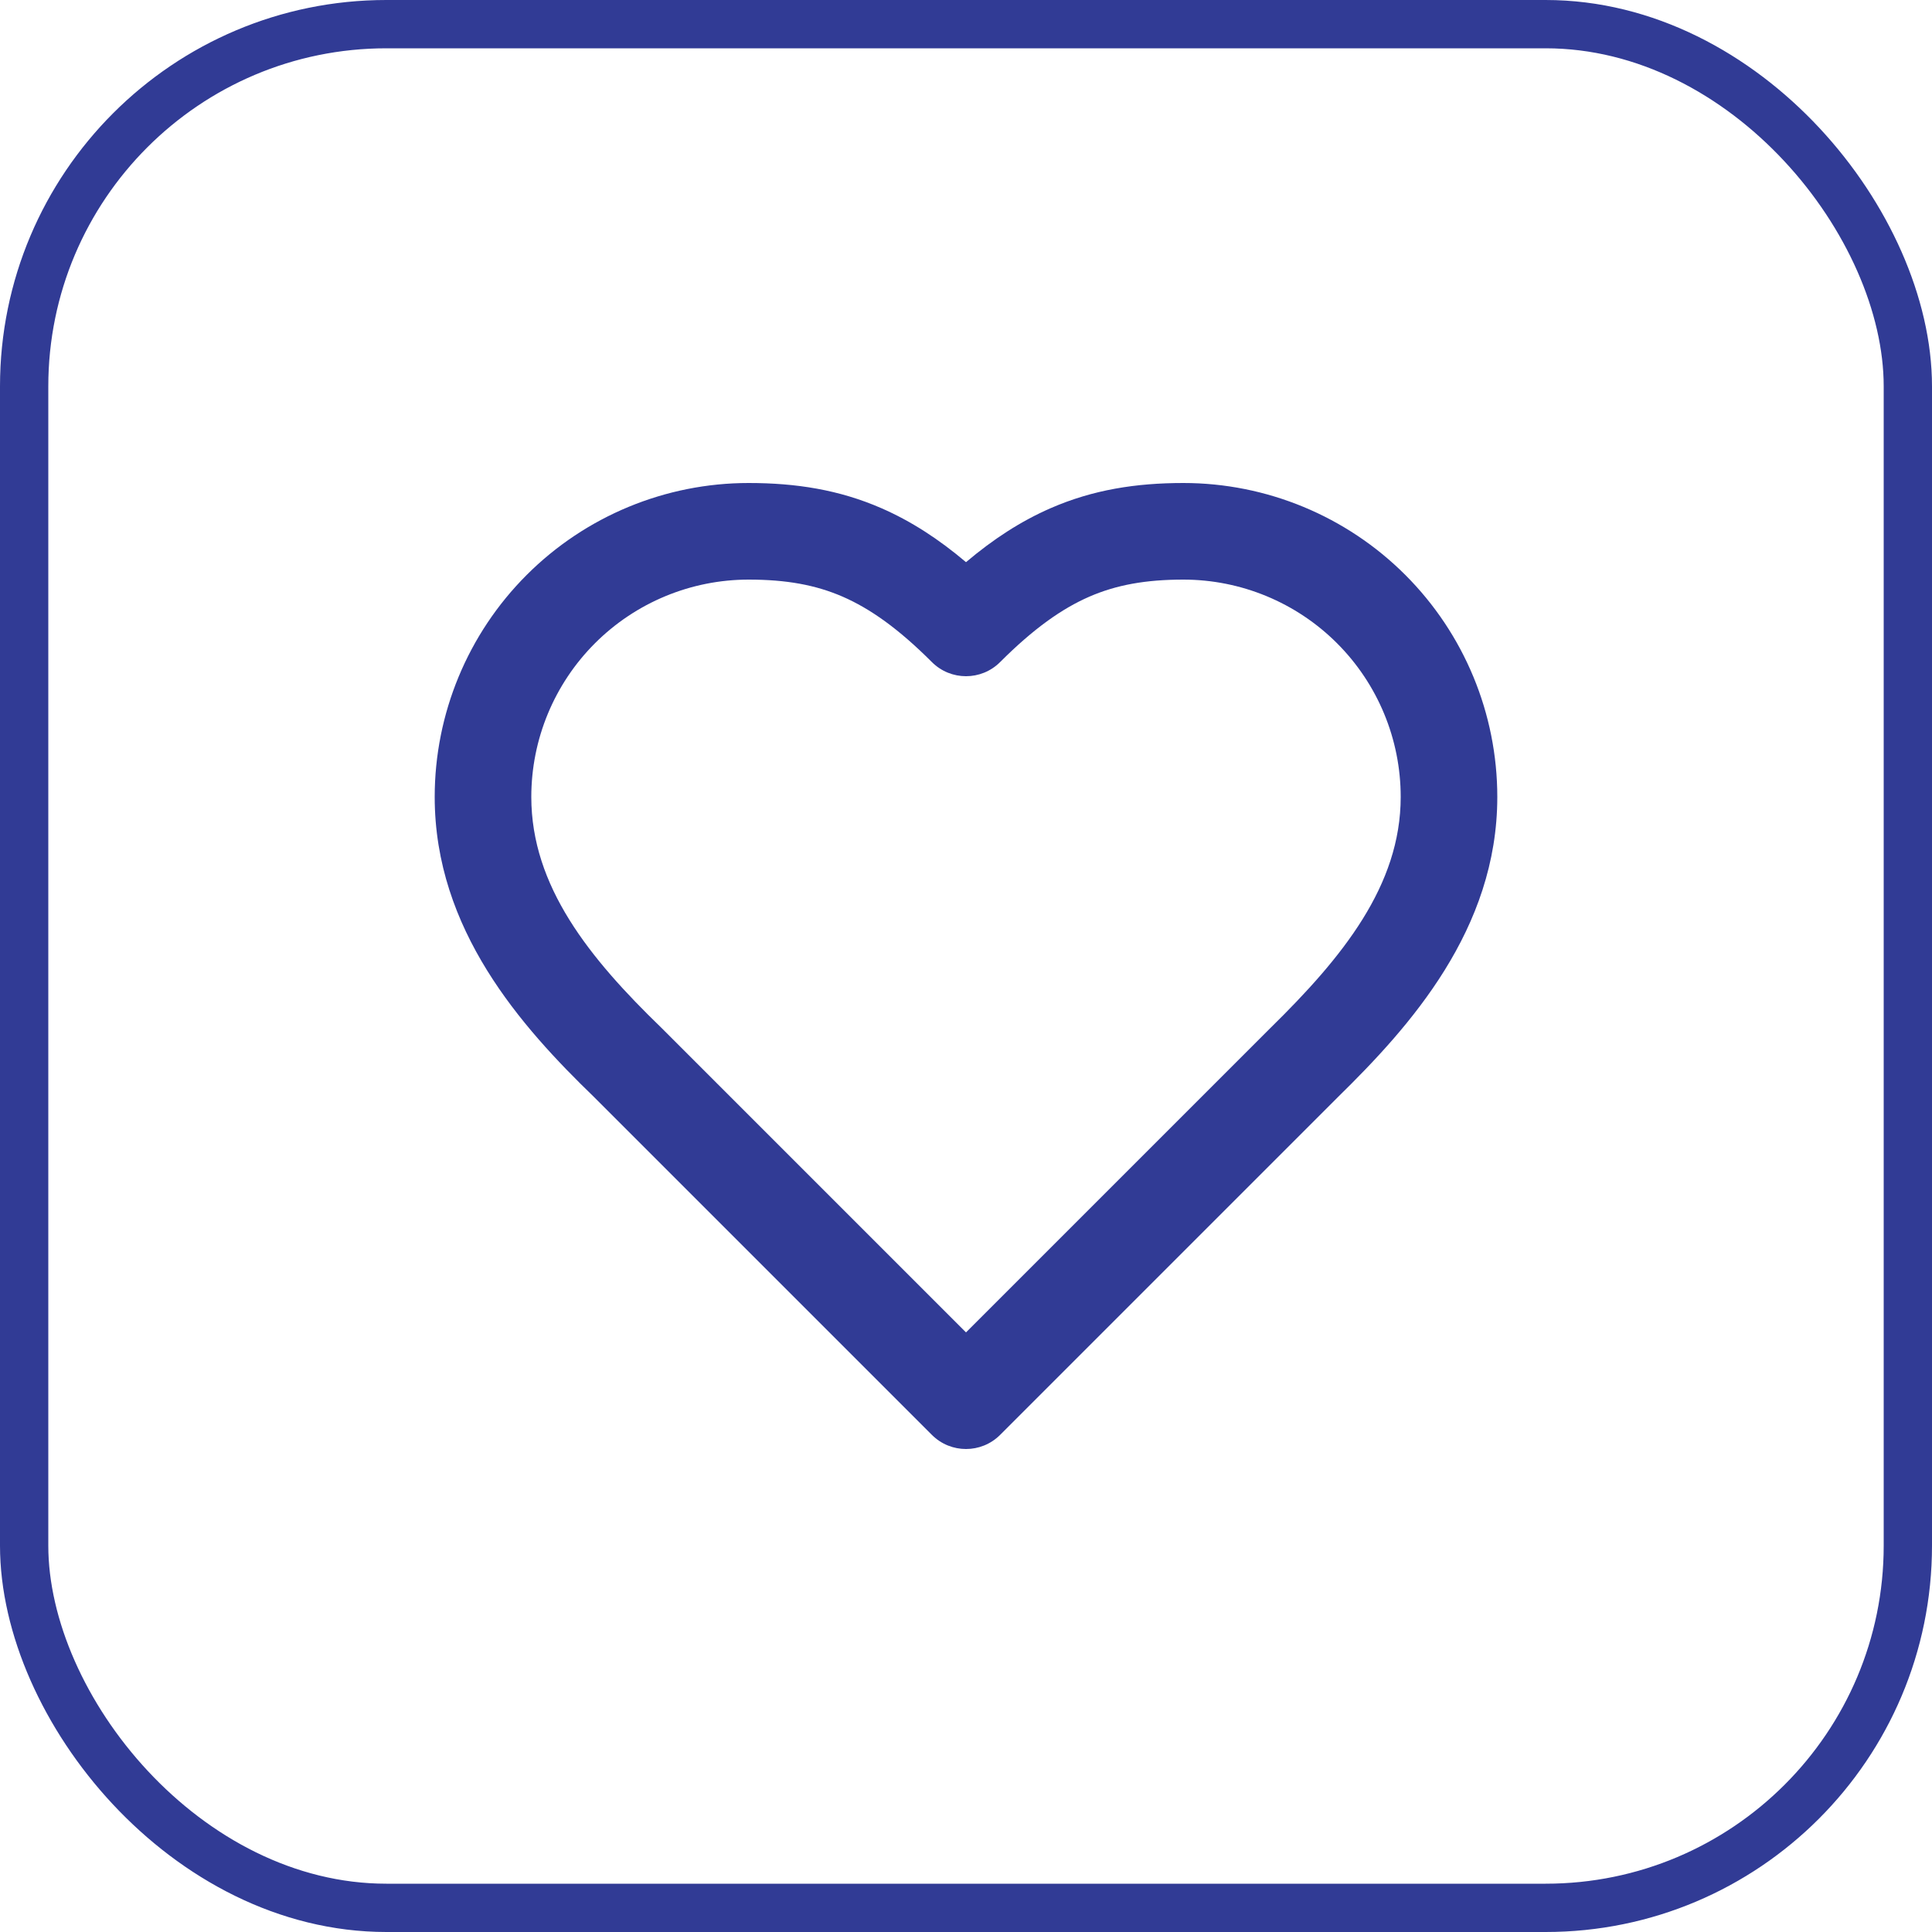
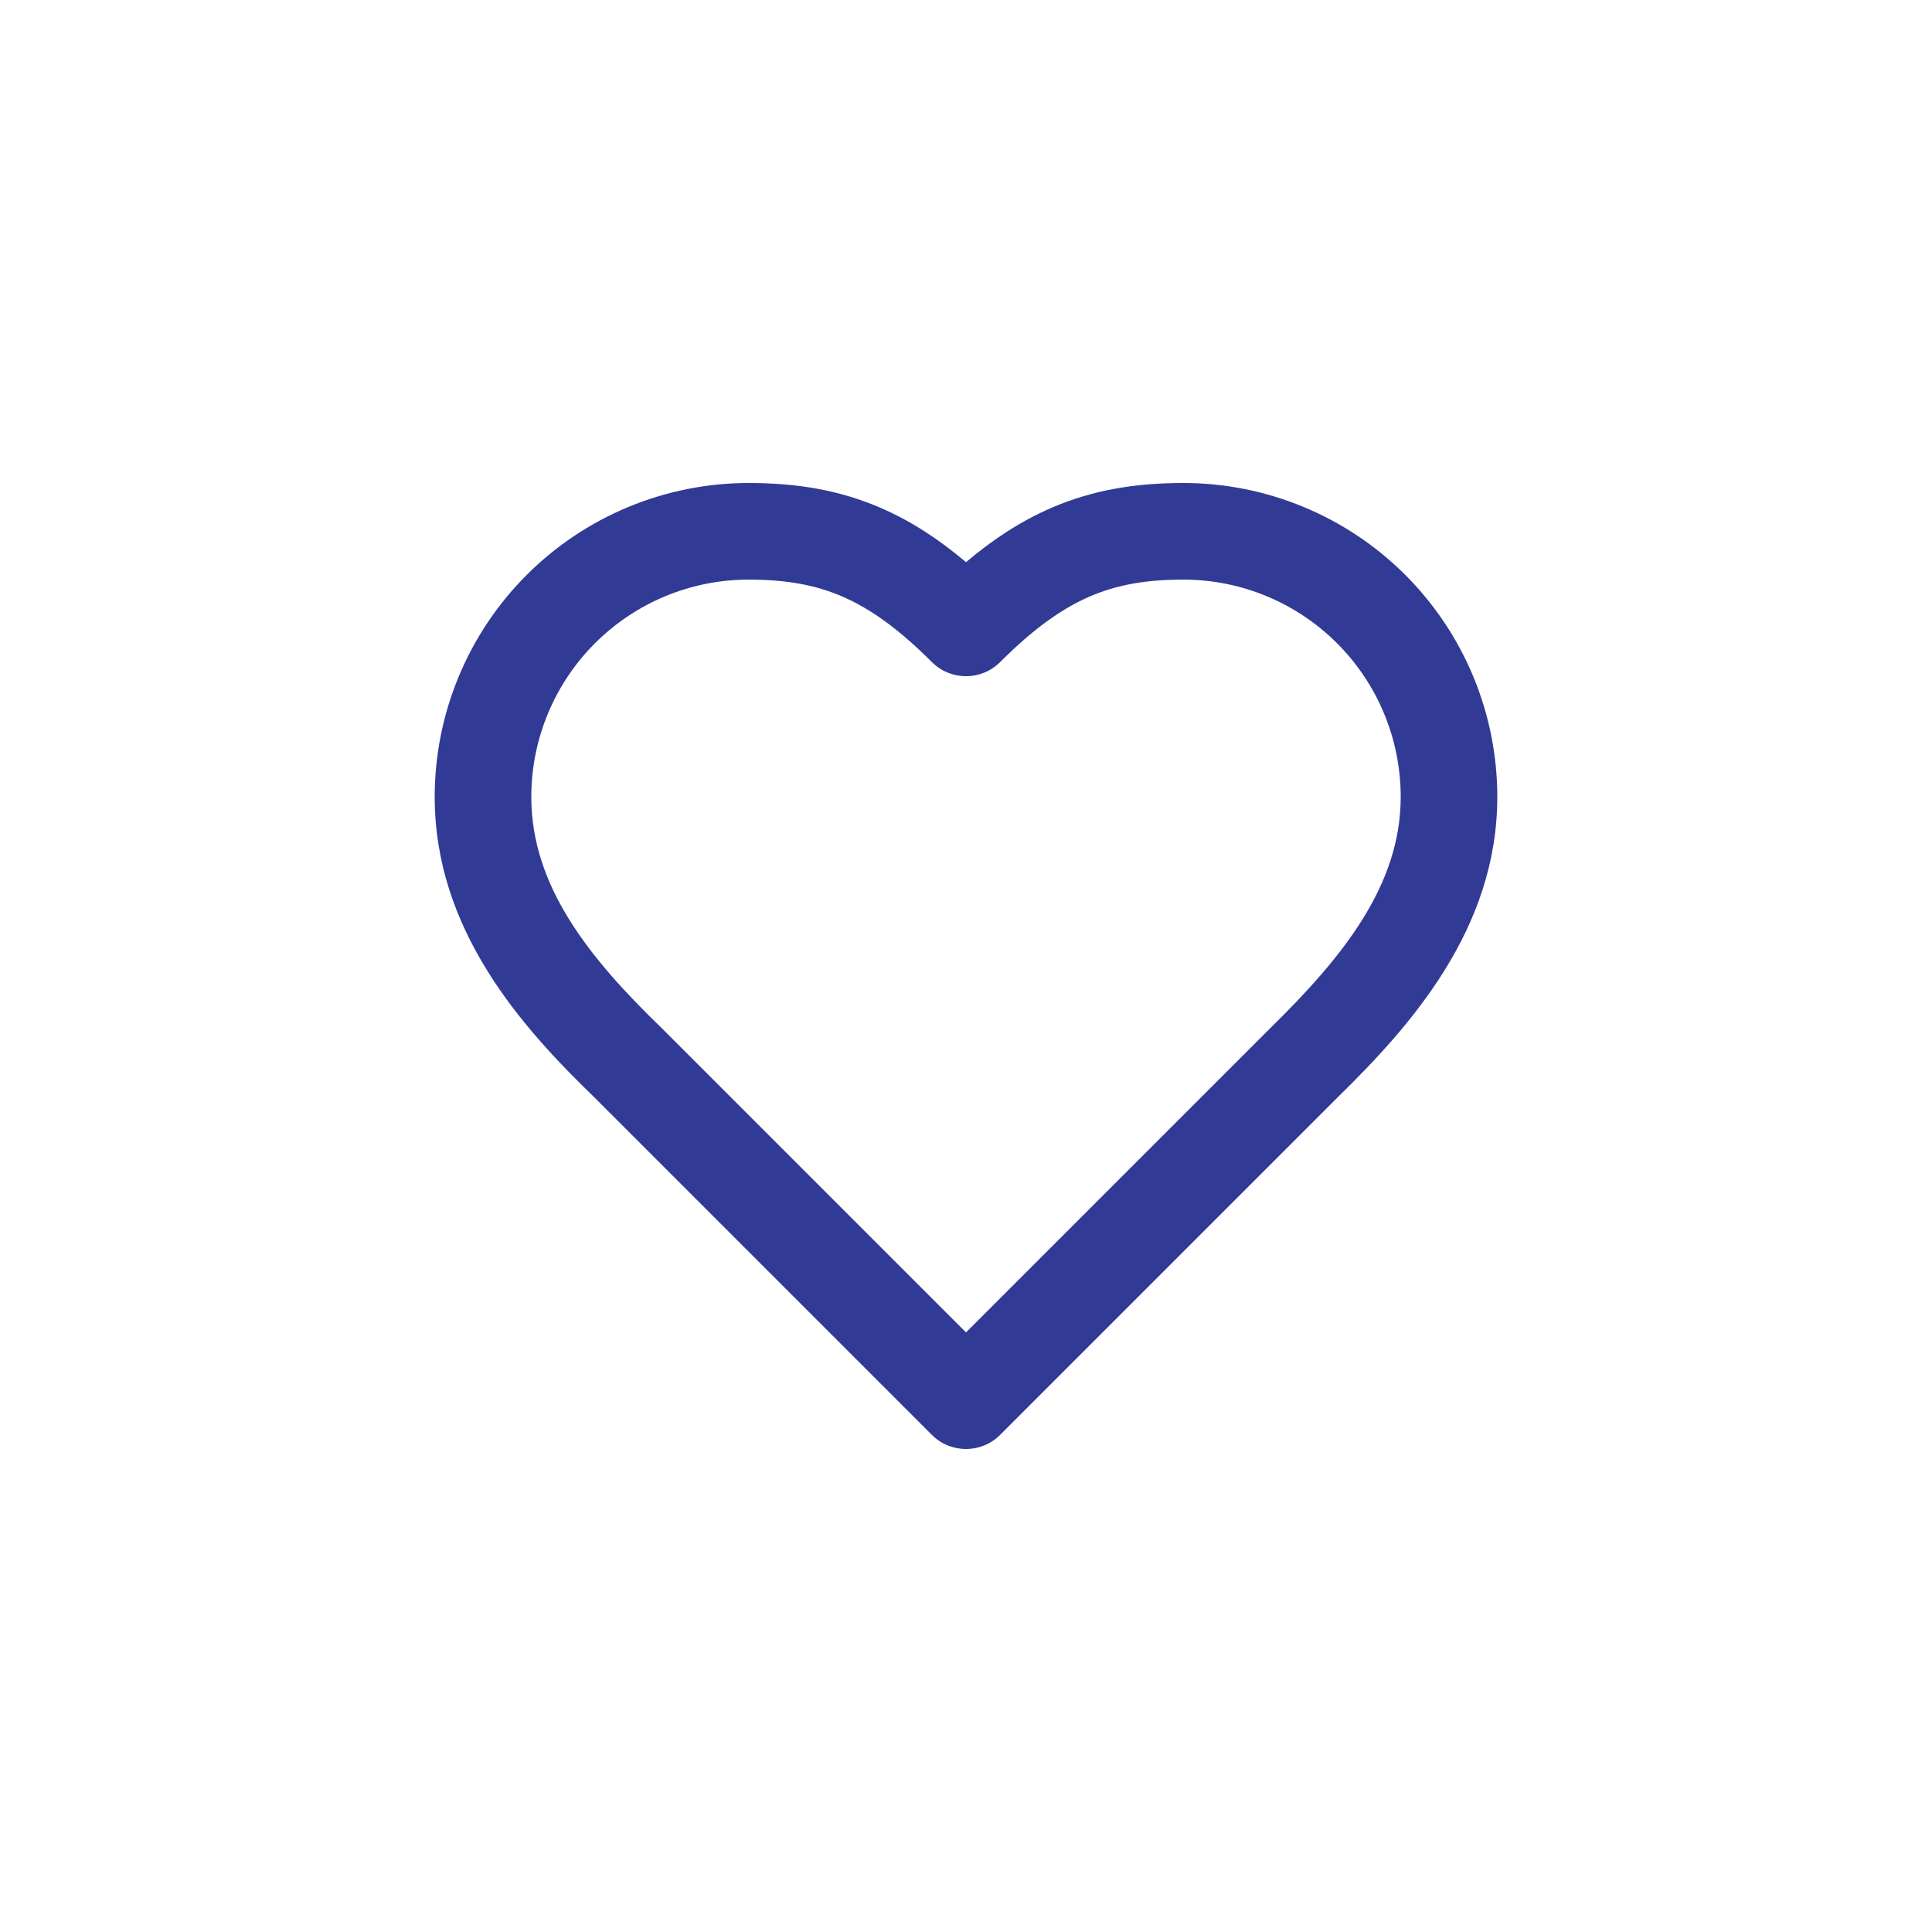
<svg xmlns="http://www.w3.org/2000/svg" width="40" height="40" viewBox="0 0 40 40" fill="none">
-   <rect x="0.5" y="0.5" width="39" height="39" rx="7.5" stroke="#313B95" />
  <path fill-rule="evenodd" clip-rule="evenodd" d="M10.904 11.904C12.123 10.685 13.776 10 15.5 10C16.48 10 17.373 10.14 18.247 10.521C18.86 10.788 19.432 11.159 20 11.639C20.568 11.159 21.14 10.788 21.753 10.521C22.627 10.14 23.52 10 24.5 10C26.224 10 27.877 10.685 29.096 11.904C30.315 13.123 31 14.776 31 16.5C31 19.242 29.191 21.253 27.703 22.711L20.707 29.707C20.317 30.098 19.683 30.098 19.293 29.707L12.299 22.713C10.794 21.258 9 19.249 9 16.5C9 14.776 9.685 13.123 10.904 11.904ZM15.5 12C14.306 12 13.162 12.474 12.318 13.318C11.474 14.162 11 15.306 11 16.5C11 18.347 12.201 19.837 13.695 21.281L13.707 21.293L20 27.586L26.3 21.286C27.792 19.823 29 18.336 29 16.5C29 15.306 28.526 14.162 27.682 13.318C26.838 12.474 25.694 12 24.5 12C23.72 12 23.113 12.11 22.552 12.354C21.984 12.602 21.4 13.014 20.707 13.707C20.317 14.098 19.683 14.098 19.293 13.707C18.6 13.014 18.016 12.602 17.448 12.354C16.887 12.11 16.28 12 15.5 12Z" fill="#313B95" />
</svg>